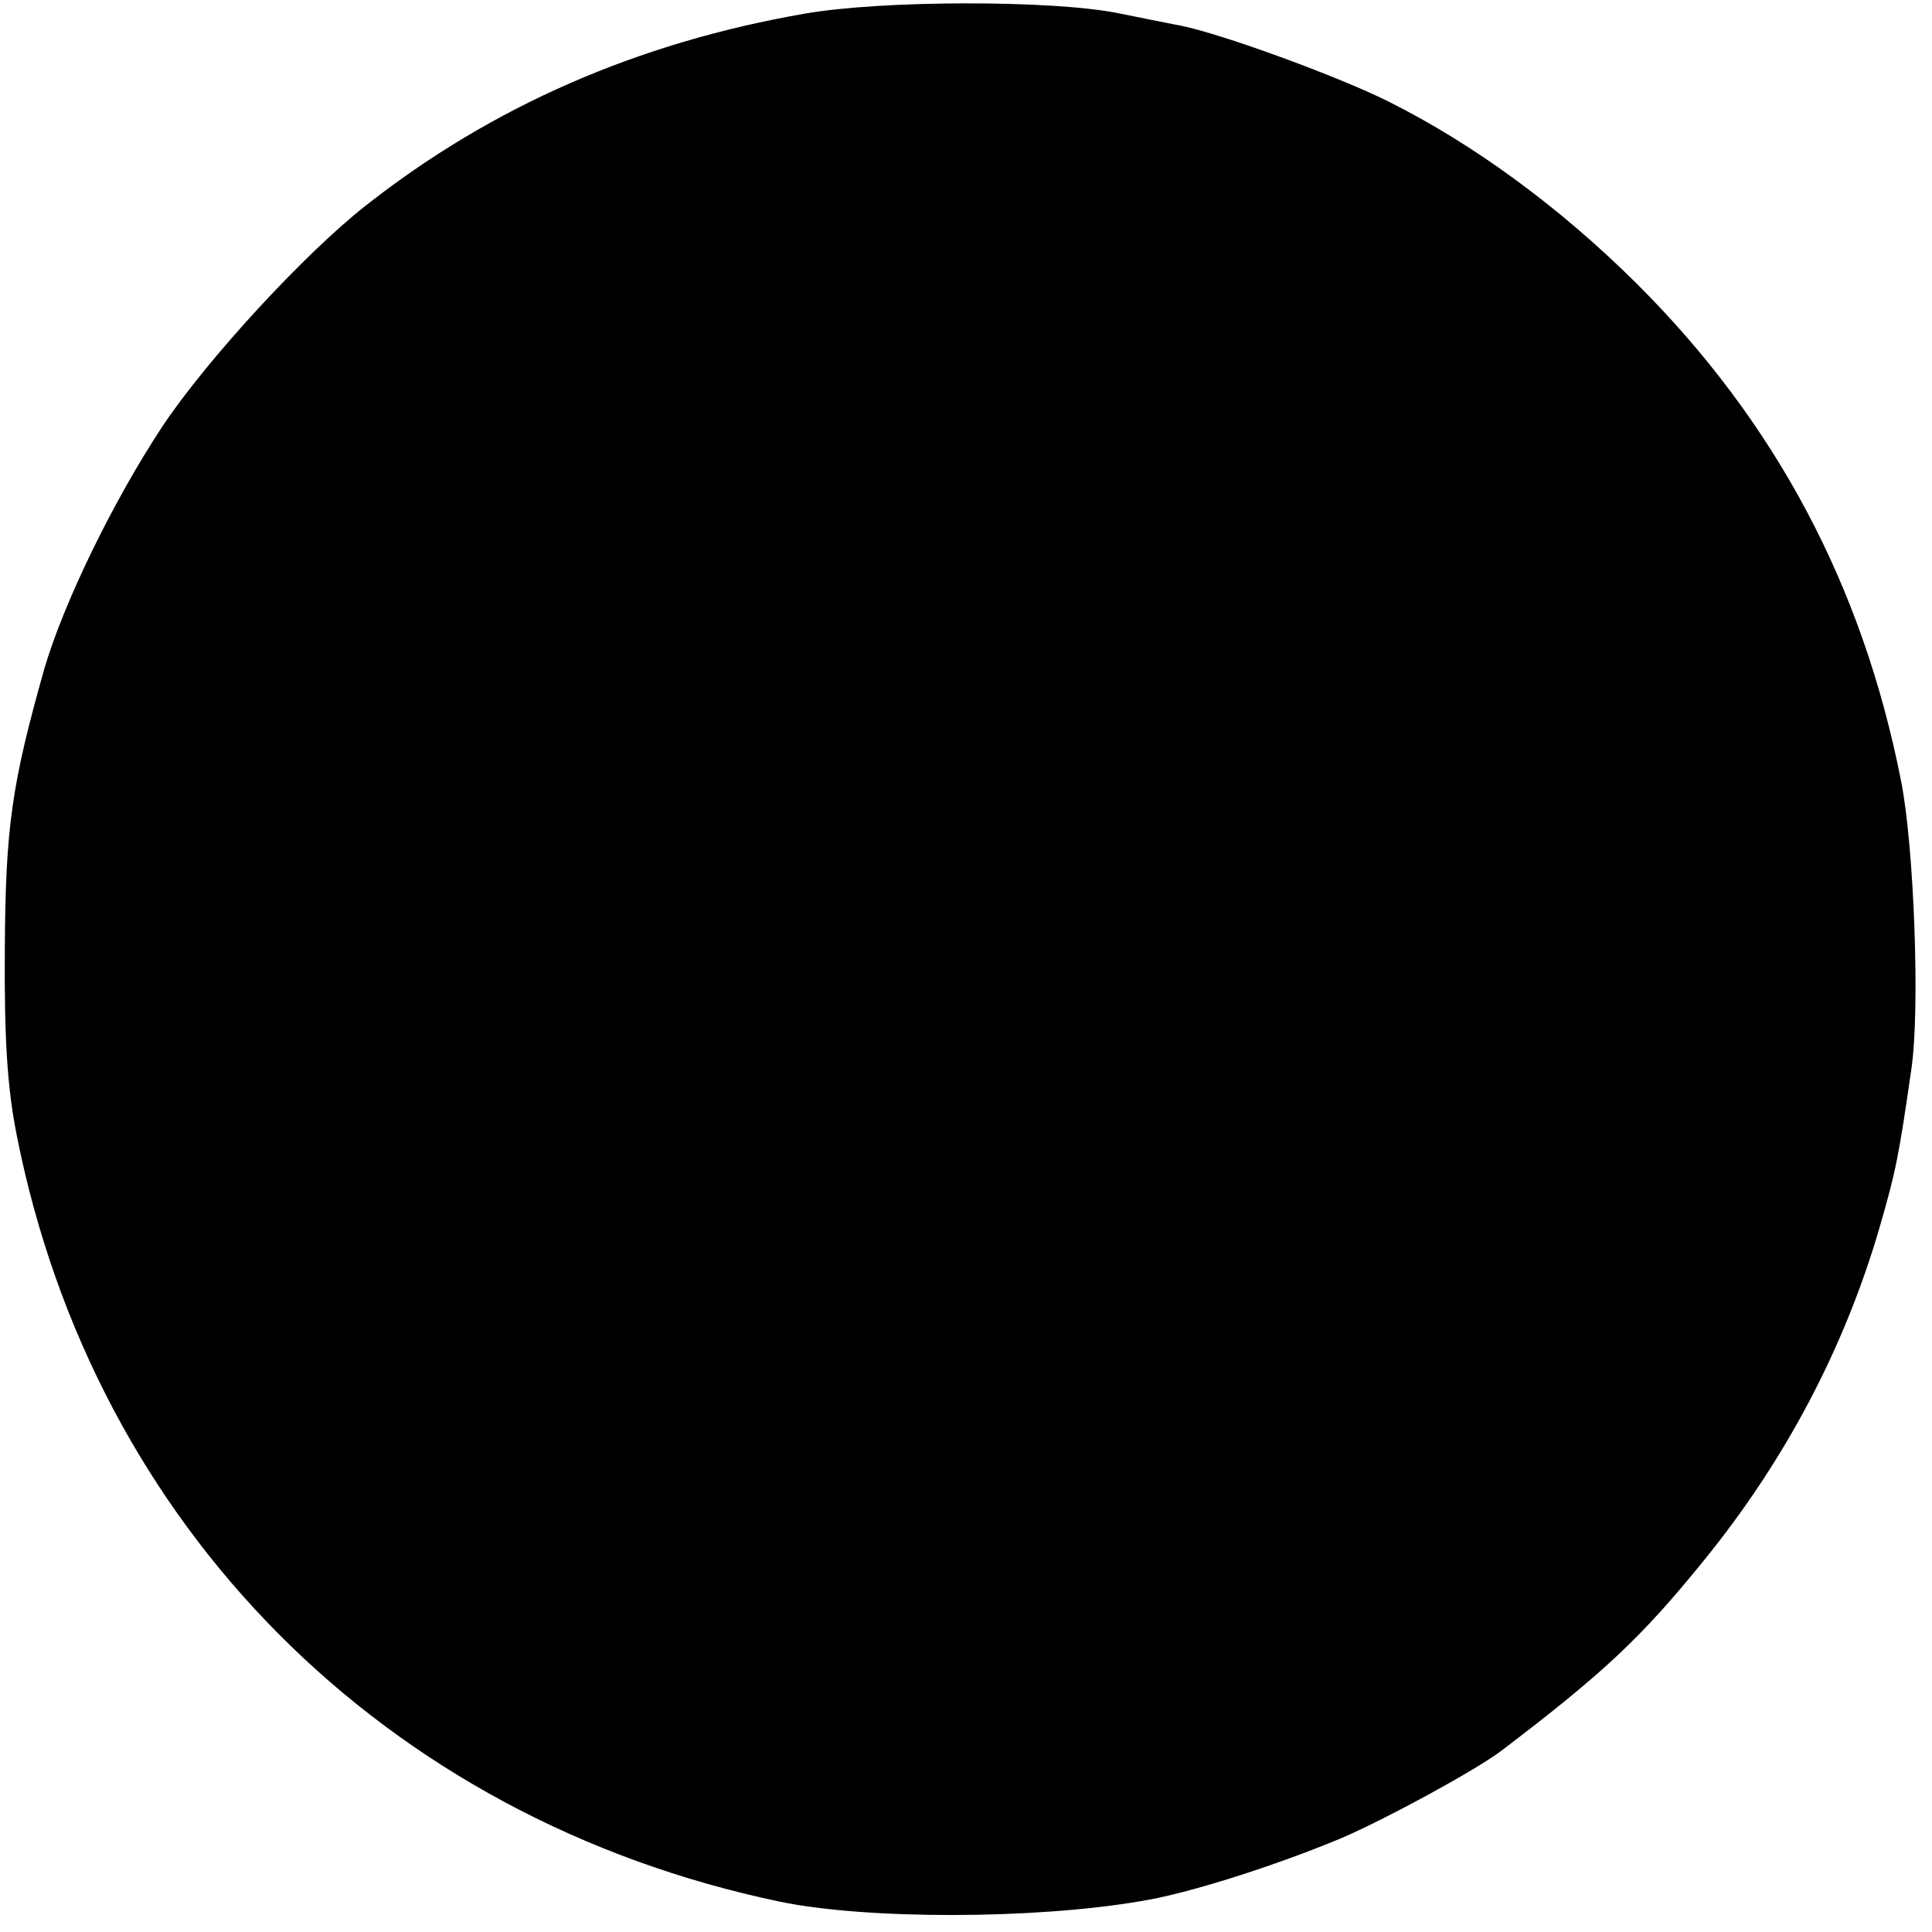
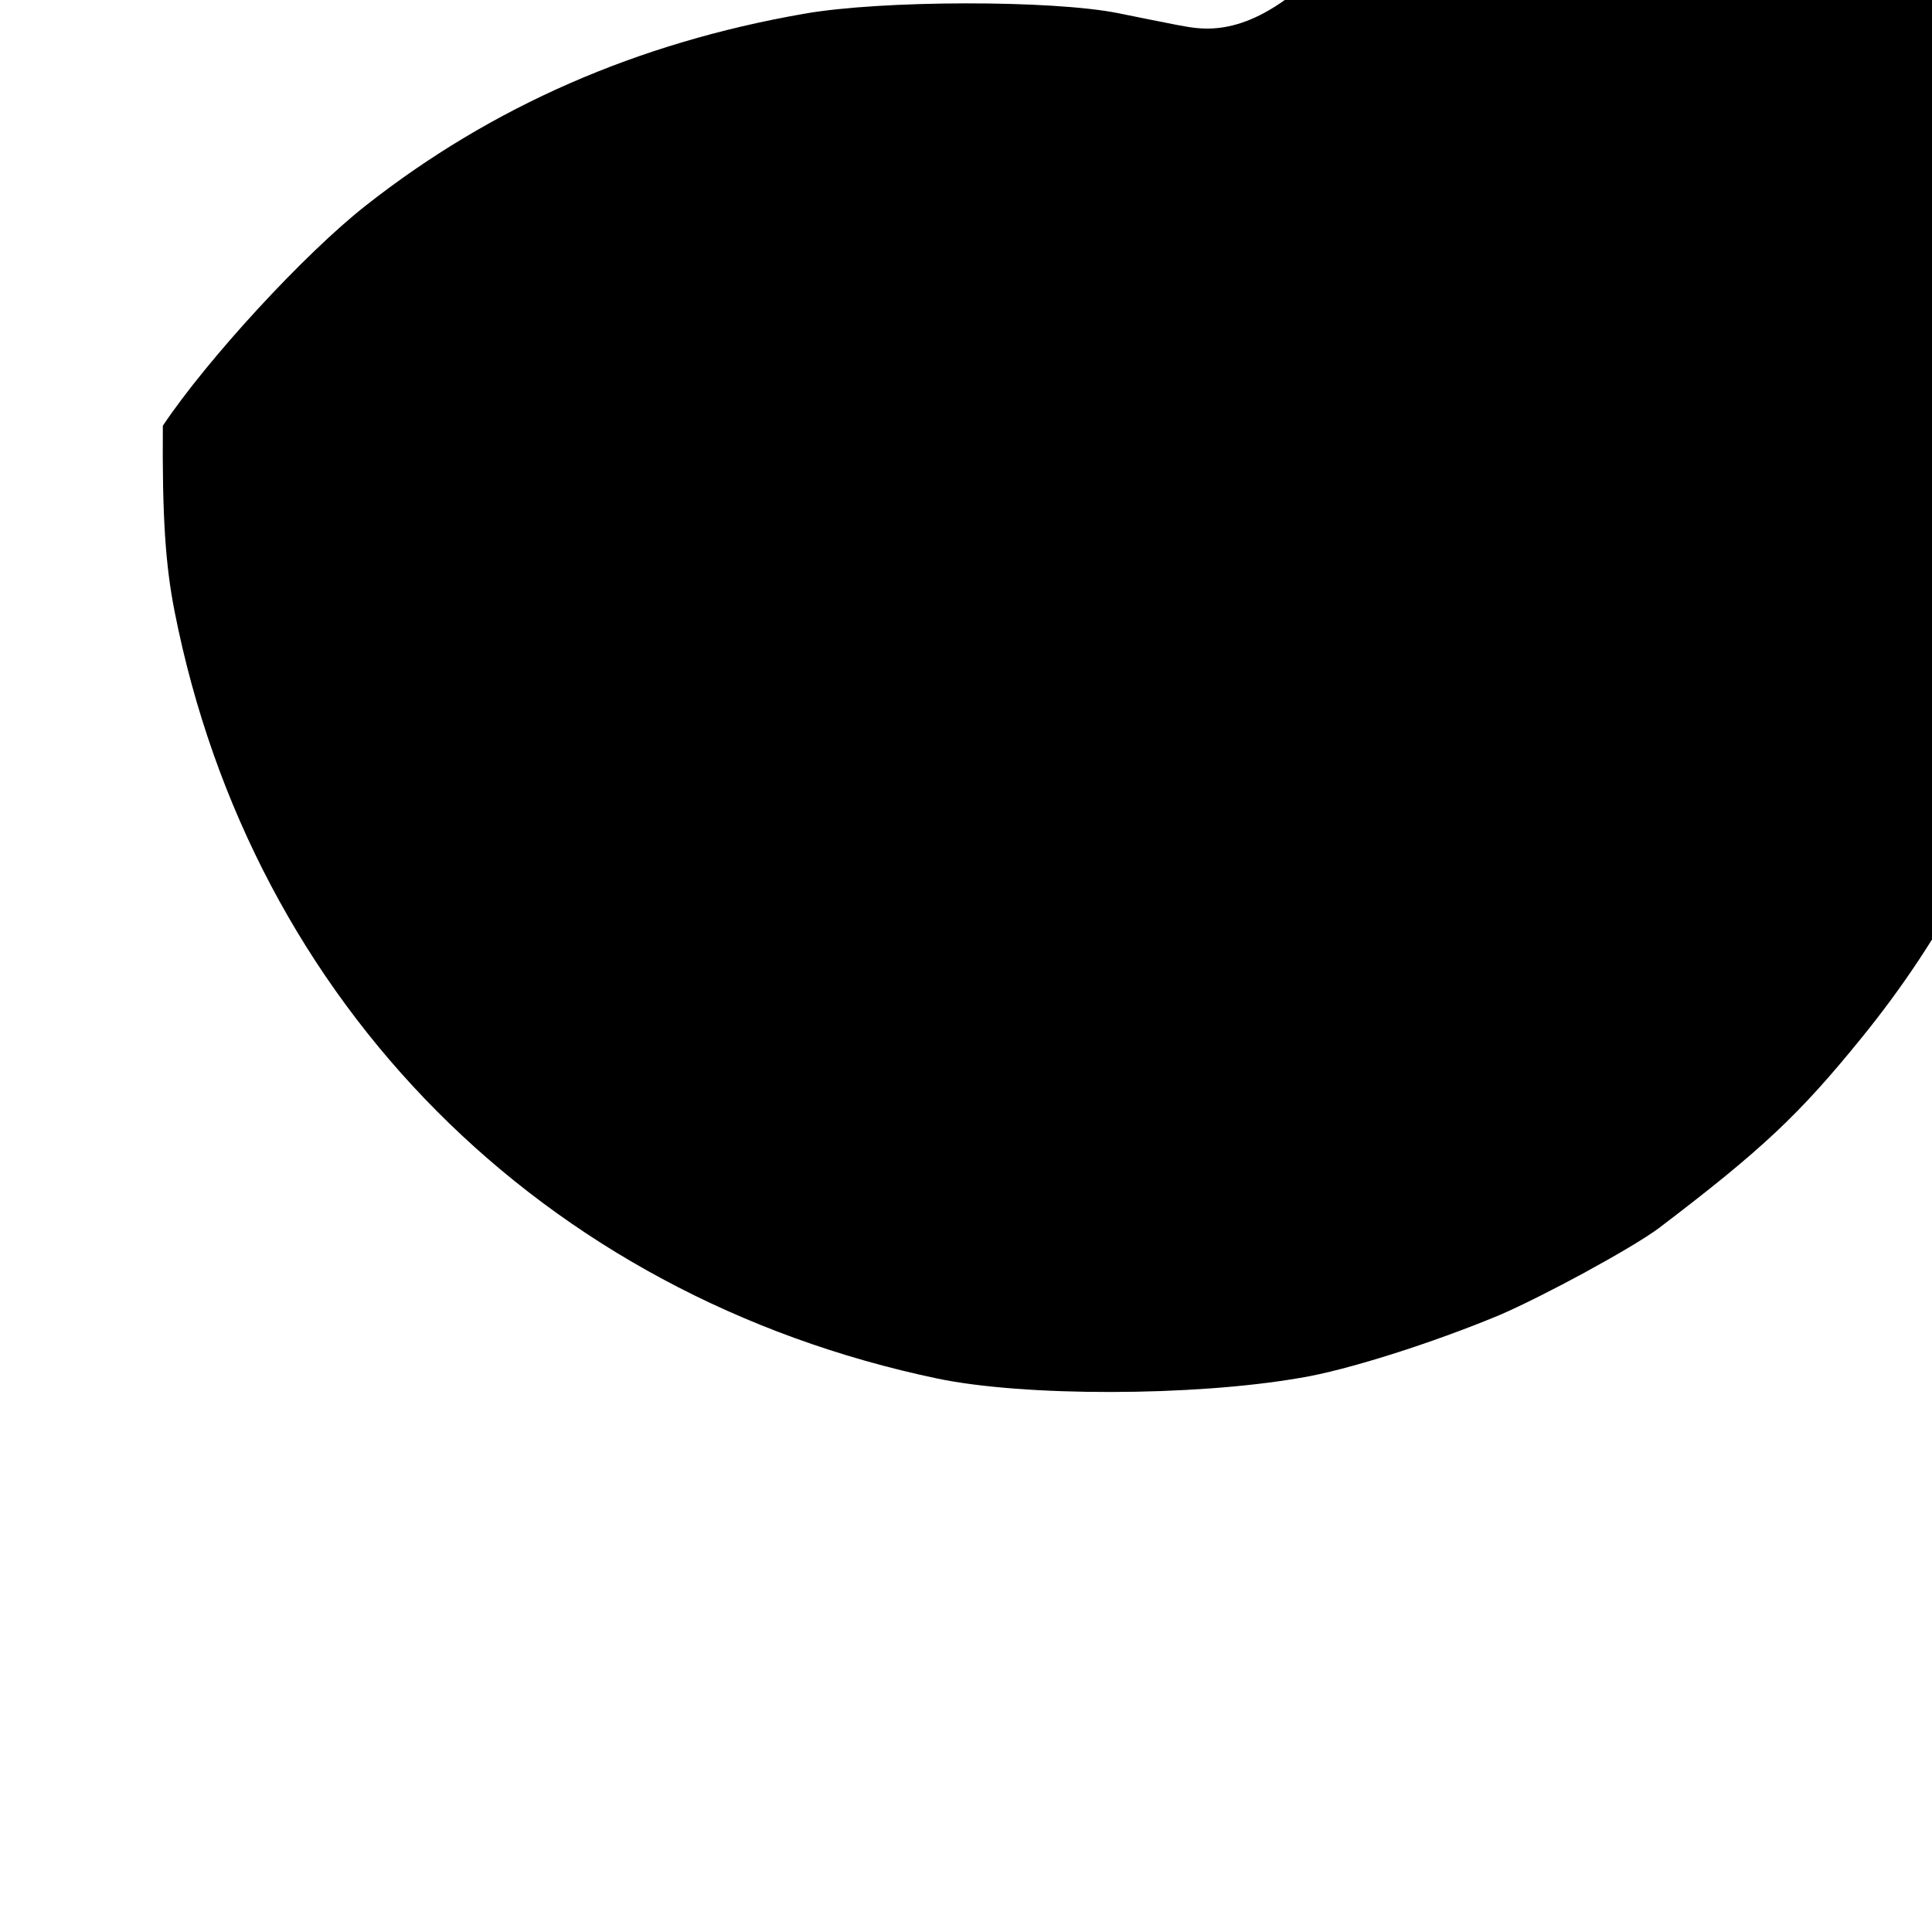
<svg xmlns="http://www.w3.org/2000/svg" version="1" width="373.333" height="373.333" viewBox="0 0 280 280">
-   <path d="M116.5 2C92.4 6.2 71.3 15.4 53 29.8c-8.9 7-22.9 22.2-29.4 31.9C16.4 72.6 9.2 87.4 6.4 97 1.7 113.7.8 119.8.7 137.5c-.1 13.4.4 20.3 1.7 26.9 11.2 56.9 53.3 99.2 110.6 111.2 12.5 2.6 36.9 2.6 52.5-.1 6.8-1.1 19.3-5.1 28.9-9.1 6.5-2.8 19.2-9.7 23.1-12.6 15-11.4 20.4-16.5 29.4-27.6 11.8-14.5 20.4-30.8 25.5-48.3 2.4-8.3 2.8-10.4 4.6-22.9 1.3-8.6.4-32.5-1.5-41.9-5.6-28.4-18.3-52.1-38.4-72.1-11.1-11-23.5-20.1-35.9-26.3C193.8 11 176 4.5 170.5 3.6c-1.6-.3-5.5-1.1-8.5-1.7-9.5-1.9-34.2-1.9-45.5.1z" />
+   <path d="M116.5 2C92.4 6.2 71.3 15.4 53 29.8c-8.9 7-22.9 22.2-29.4 31.9c-.1 13.4.4 20.3 1.7 26.9 11.2 56.9 53.3 99.2 110.6 111.2 12.5 2.6 36.9 2.6 52.5-.1 6.8-1.1 19.3-5.1 28.9-9.1 6.5-2.8 19.2-9.7 23.1-12.6 15-11.4 20.4-16.5 29.4-27.6 11.8-14.5 20.4-30.8 25.5-48.3 2.4-8.3 2.8-10.4 4.6-22.9 1.3-8.6.4-32.5-1.5-41.9-5.6-28.4-18.3-52.1-38.4-72.1-11.1-11-23.5-20.1-35.9-26.3C193.8 11 176 4.5 170.5 3.6c-1.6-.3-5.5-1.1-8.5-1.7-9.5-1.9-34.2-1.9-45.5.1z" />
</svg>